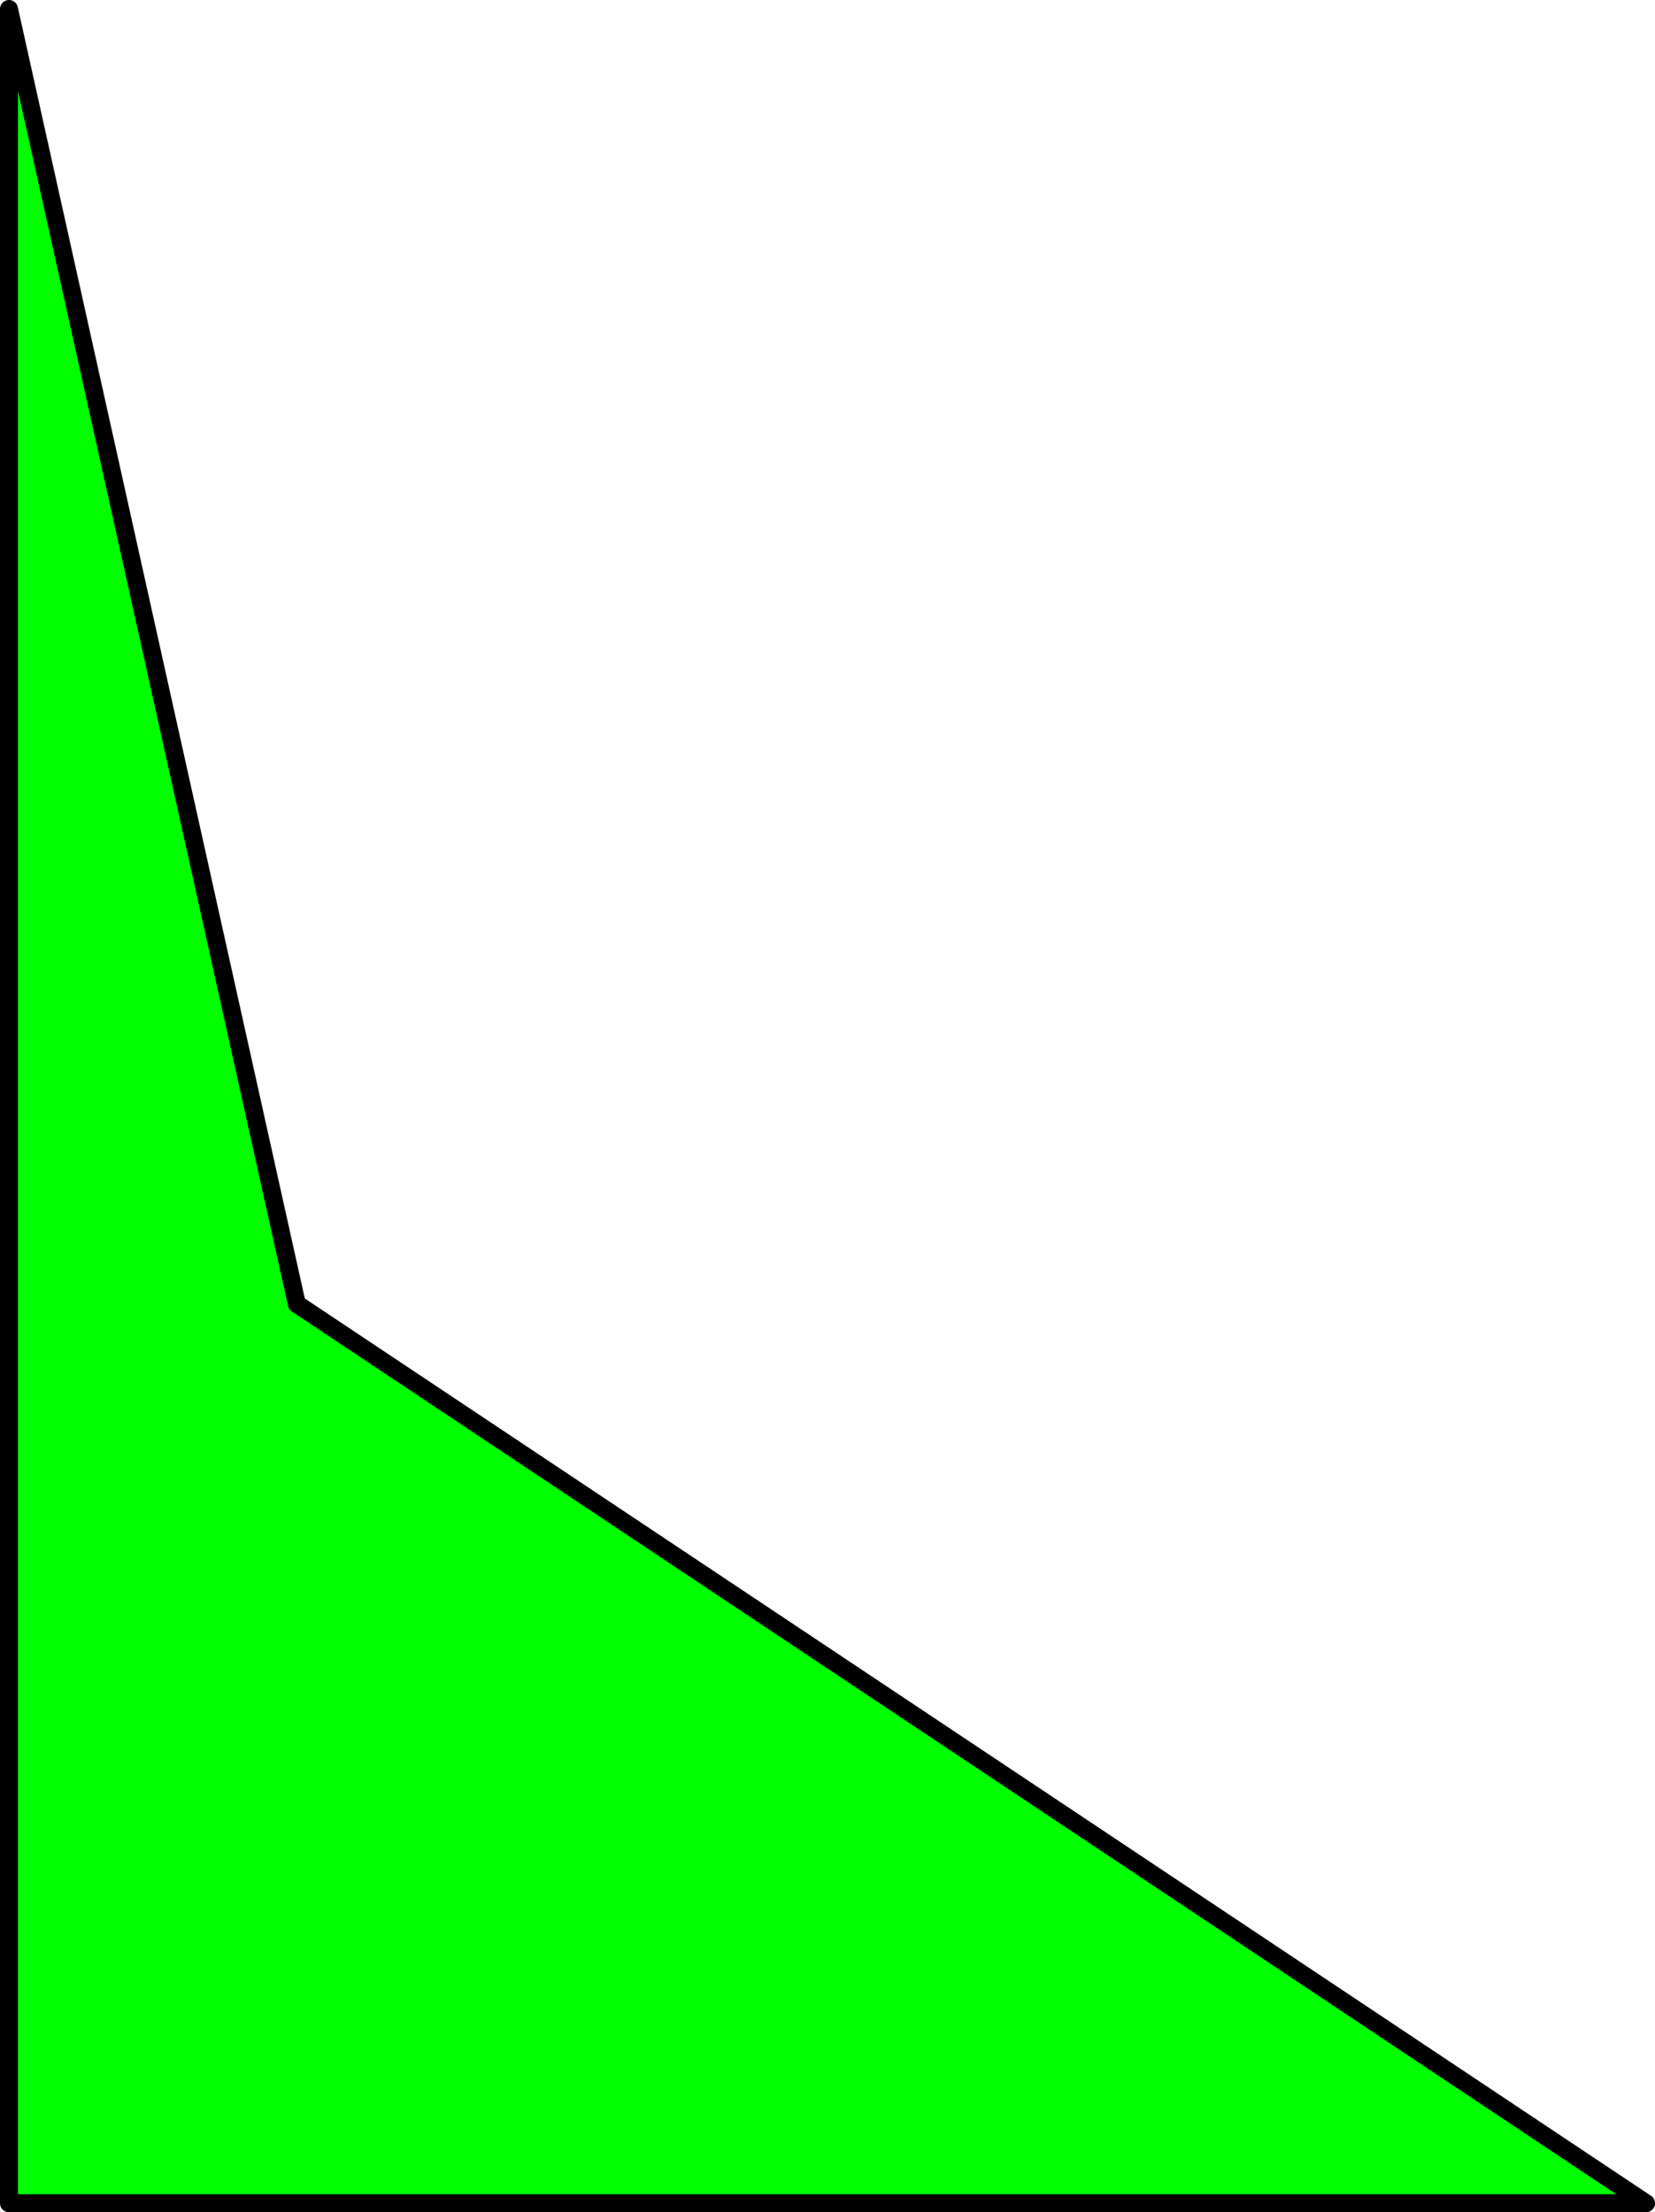
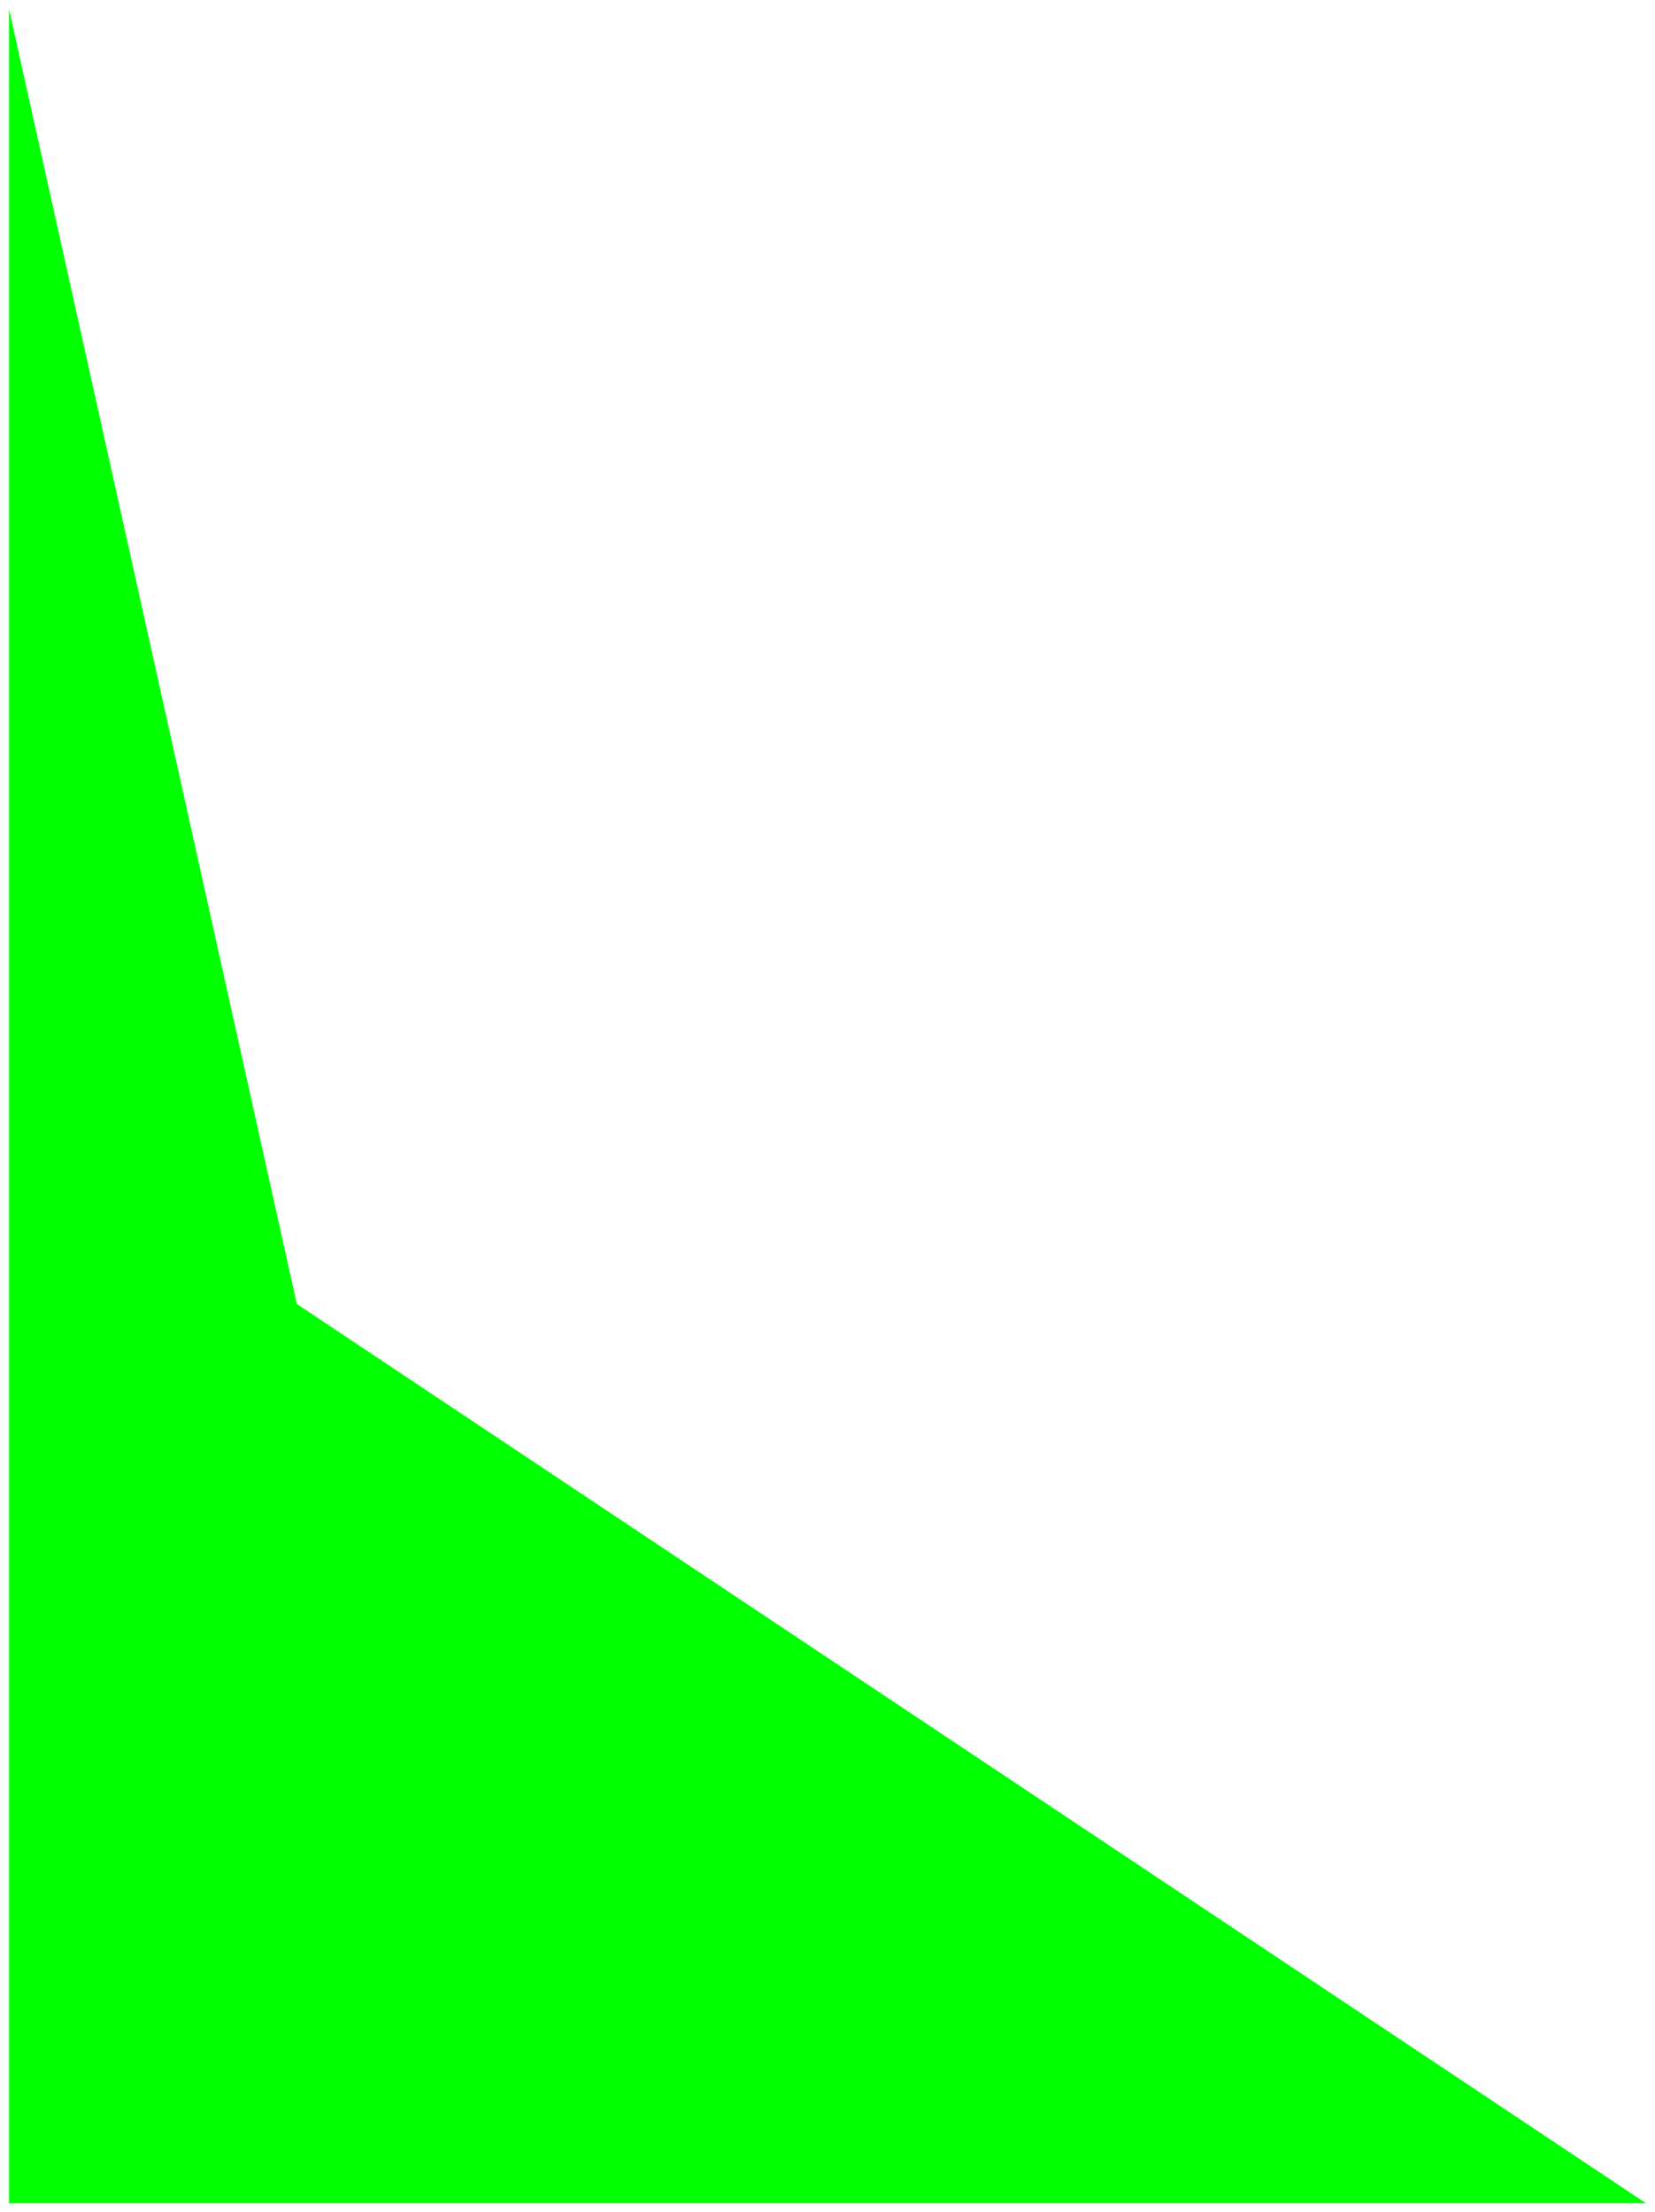
<svg xmlns="http://www.w3.org/2000/svg" height="123.0px" width="92.0px">
  <g transform="matrix(1.0, 0.0, 0.0, 1.0, 46.0, 61.5)">
    <path d="M45.5 61.0 L-45.5 61.0 -45.5 -61.0 -29.5 11.0 45.5 61.0" fill="#00ff00" fill-rule="evenodd" stroke="none" />
-     <path d="M45.5 61.0 L-45.5 61.0 -45.5 -61.0 -29.5 11.0 45.5 61.0 Z" fill="none" stroke="#000000" stroke-linecap="round" stroke-linejoin="round" stroke-width="1.0" />
  </g>
</svg>